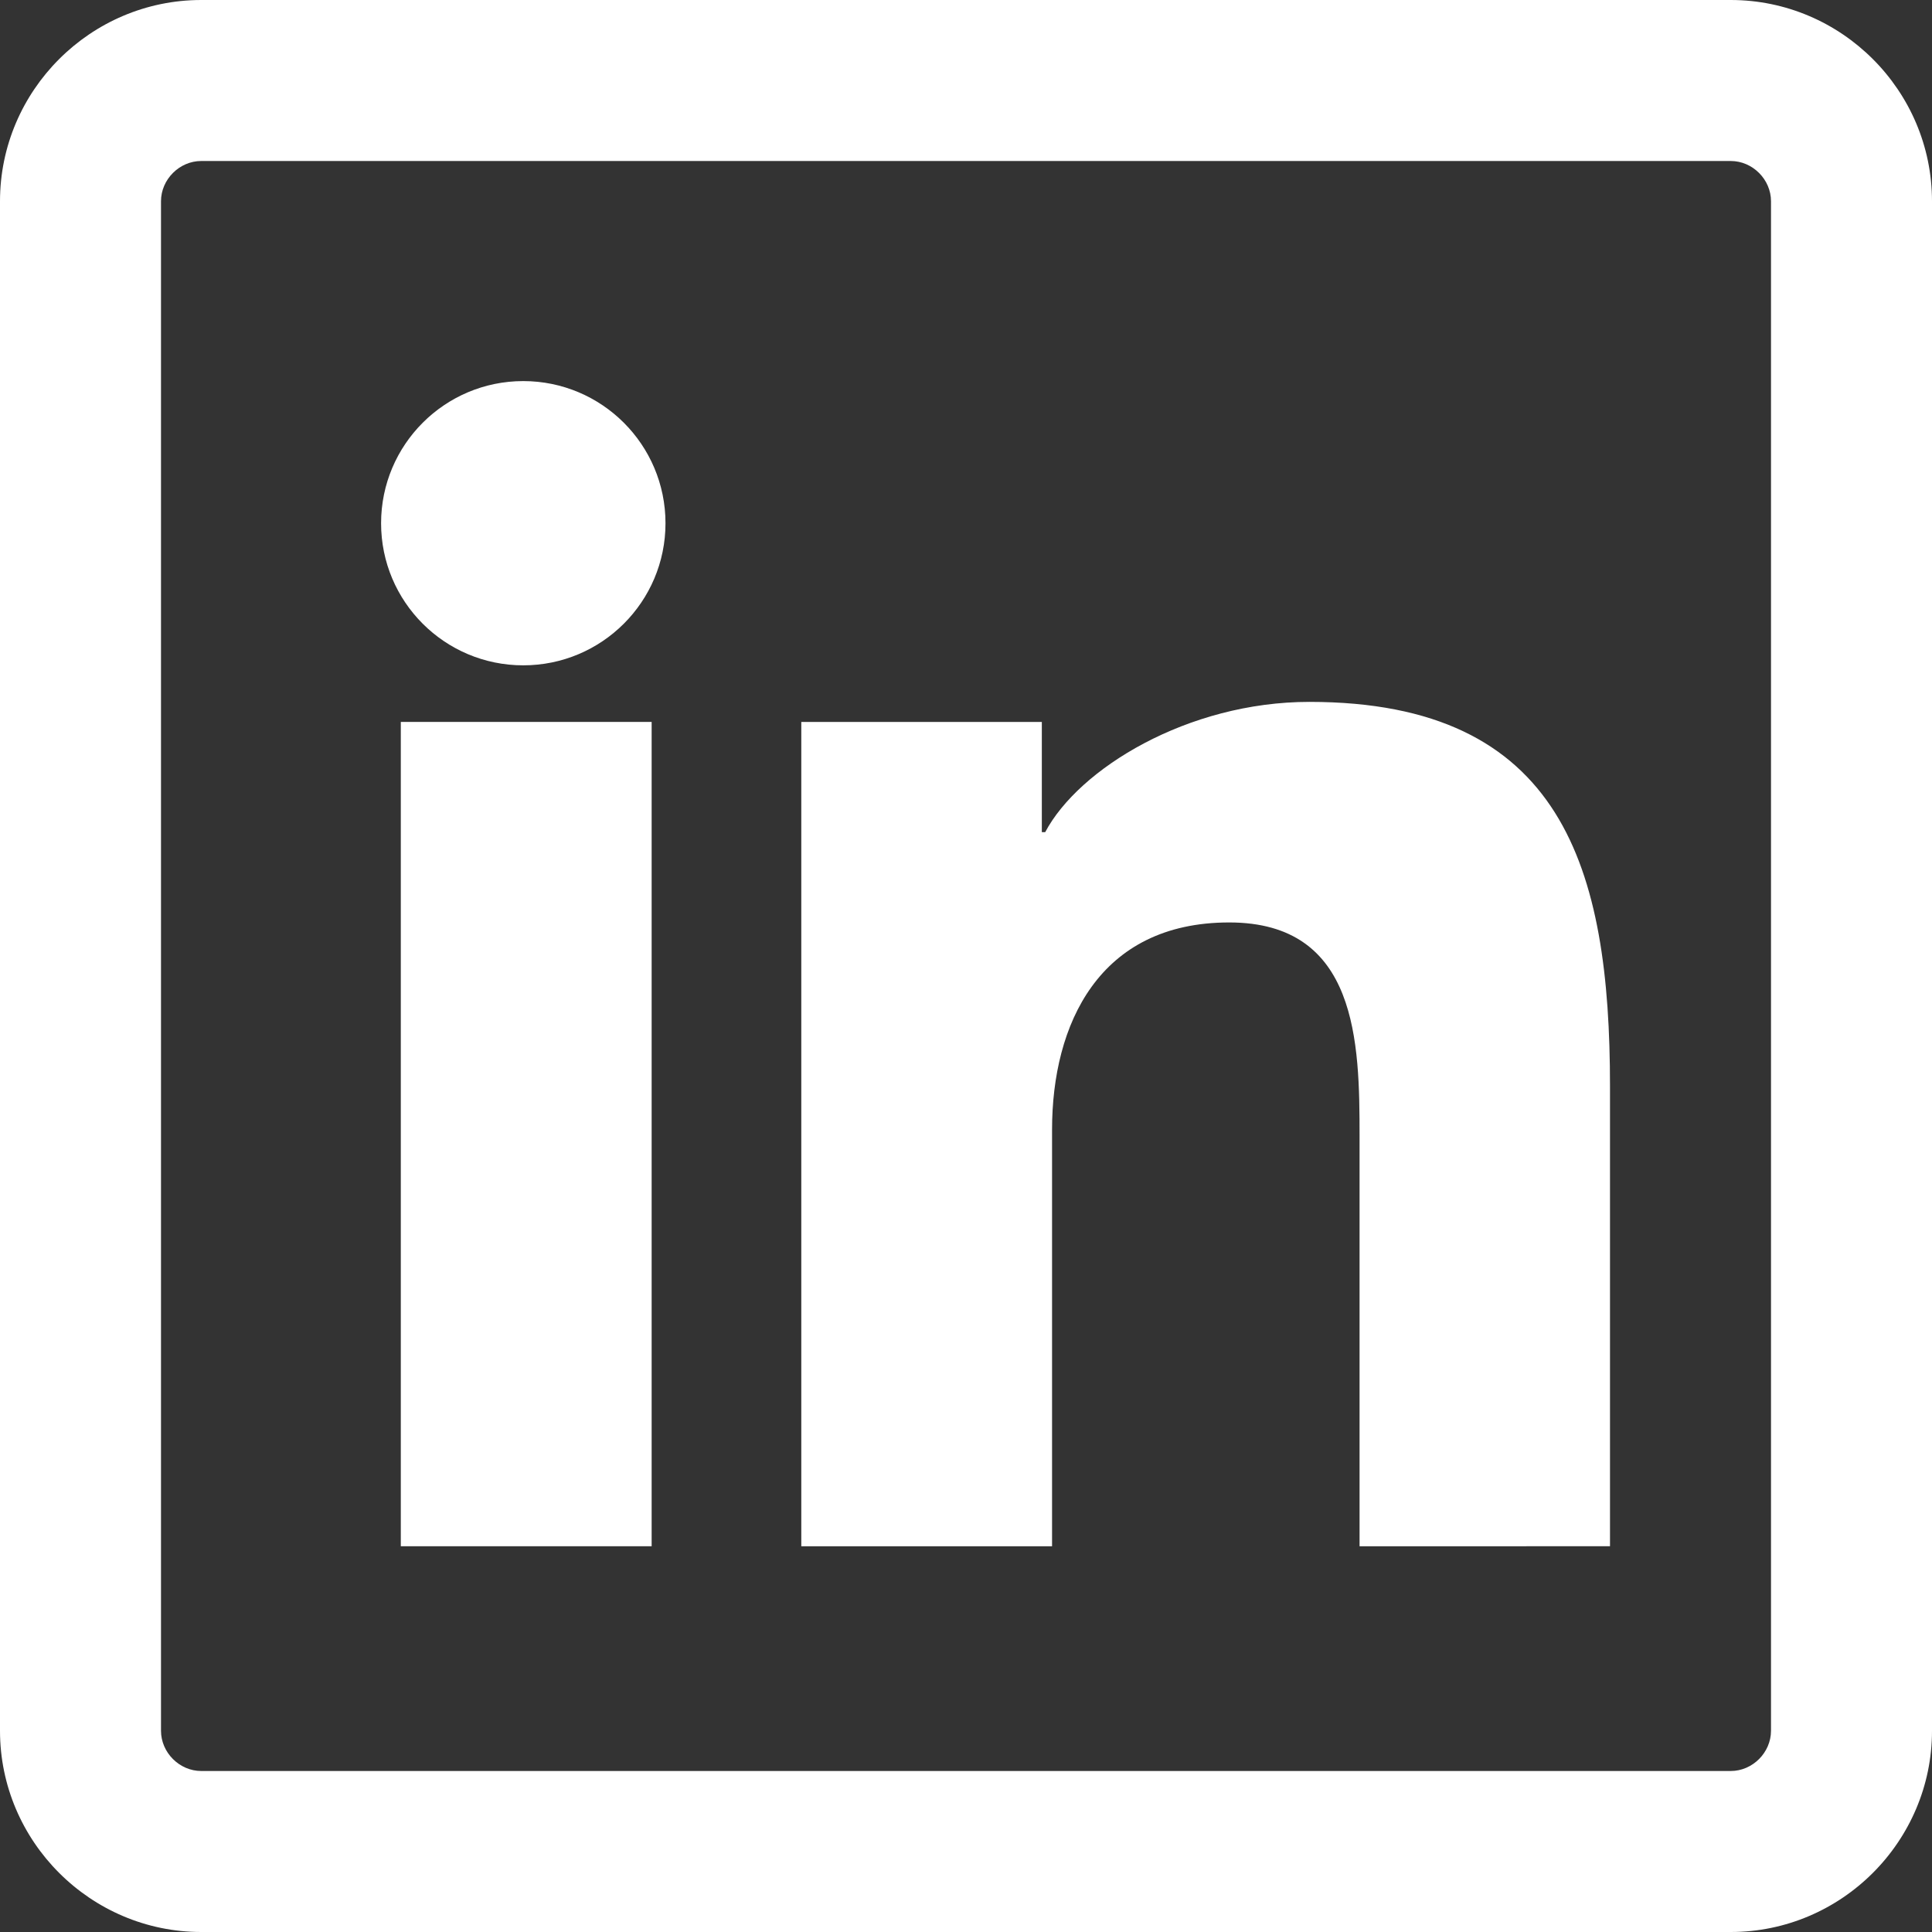
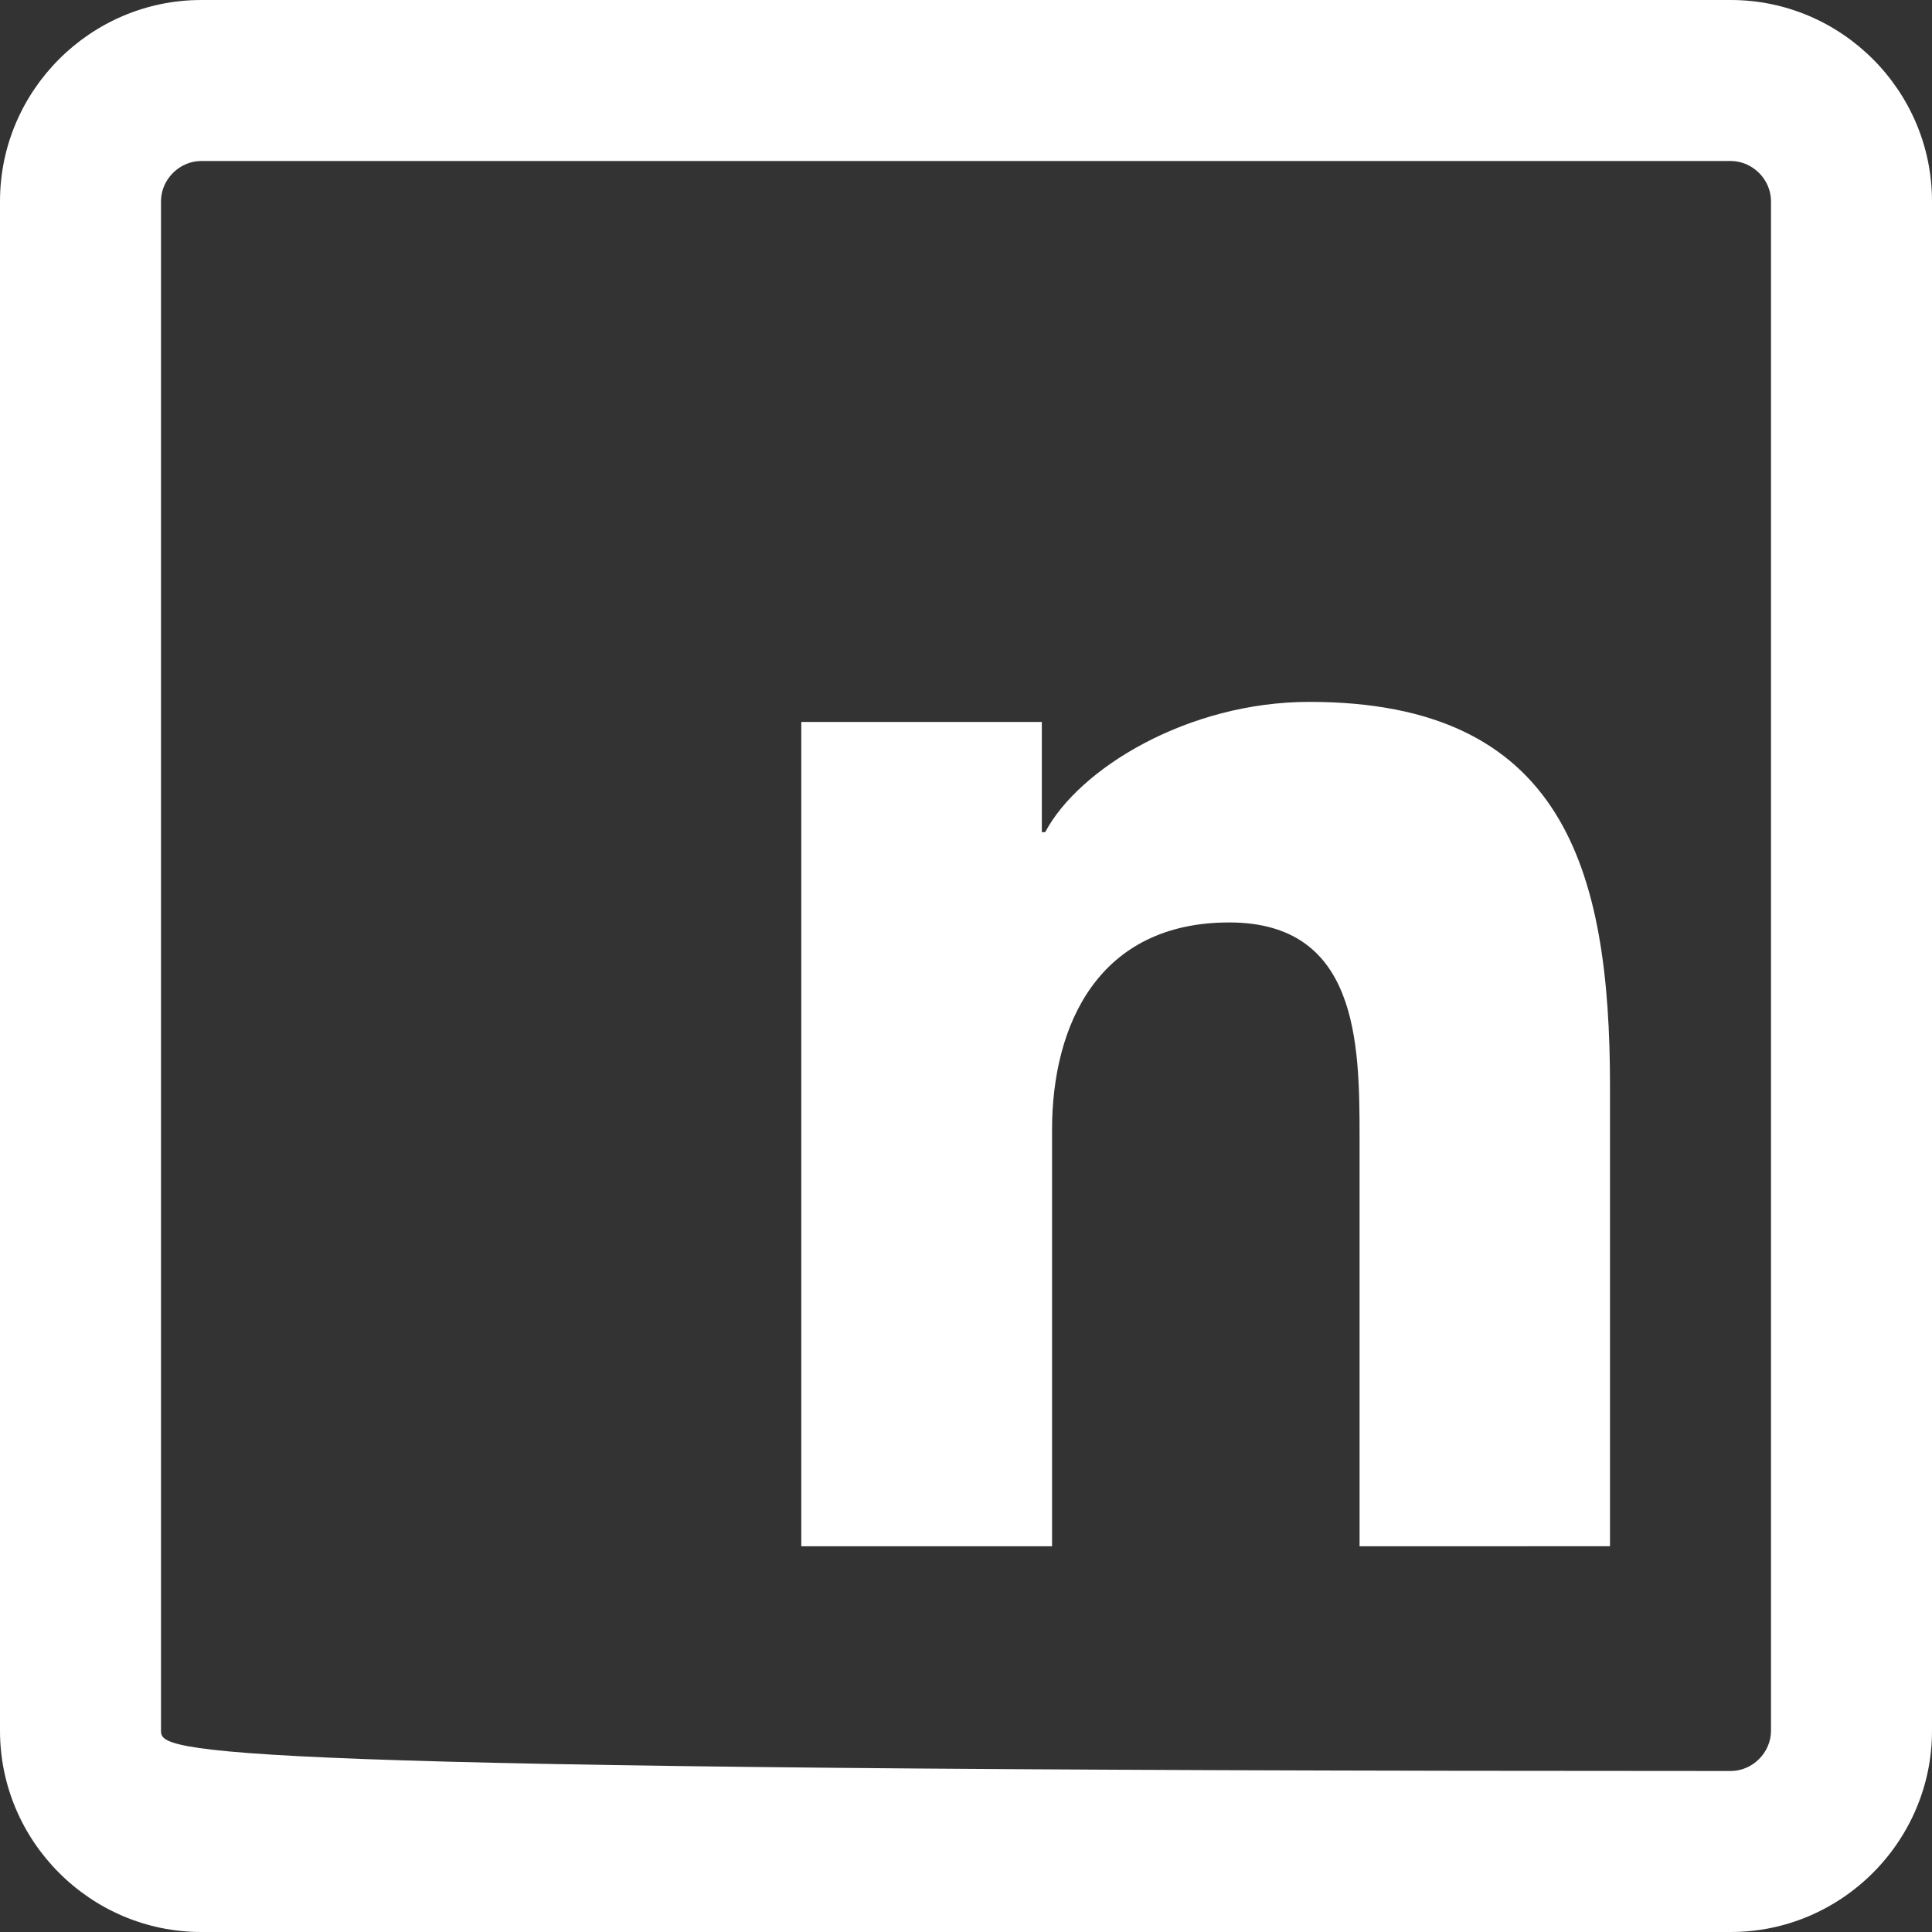
<svg xmlns="http://www.w3.org/2000/svg" version="1.1" id="Ebene_1" x="0px" y="0px" width="24px" height="24px" viewBox="0 0 24 24" enable-background="new 0 0 24 24" xml:space="preserve">
  <rect x="0" y="0" width="24" height="24" fill="#333333" stroke="none" />
-   <path fill="#FFFFFF" d="M21.5,2C21.771,2,22,2.229,22,2.5v19c0,0.271-0.229,0.5-0.5,0.5h-19C2.229,22,2,21.771,2,21.5v-19  C2,2.229,2.229,2,2.5,2H21.5 M21.5,0h-19C1.125,0,0,1.125,0,2.5v19C0,22.875,1.125,24,2.5,24h19c1.375,0,2.5-1.125,2.5-2.5v-19  C24,1.125,22.875,0,21.5,0L21.5,0z" />
-   <path fill="#FFFFFF" d="M6.5,4.734c-0.975,0-1.766,0.791-1.766,1.766c0,0.975,0.791,1.765,1.766,1.765S8.267,7.475,8.267,6.5  C8.267,5.525,7.476,4.734,6.5,4.734L6.5,4.734z" />
-   <polygon fill="#FFFFFF" points="8.095,8.968 4.979,8.968 4.979,19.208 8.095,19.208 8.095,8.968 " />
+   <path fill="#FFFFFF" d="M21.5,2C21.771,2,22,2.229,22,2.5v19c0,0.271-0.229,0.5-0.5,0.5C2.229,22,2,21.771,2,21.5v-19  C2,2.229,2.229,2,2.5,2H21.5 M21.5,0h-19C1.125,0,0,1.125,0,2.5v19C0,22.875,1.125,24,2.5,24h19c1.375,0,2.5-1.125,2.5-2.5v-19  C24,1.125,22.875,0,21.5,0L21.5,0z" />
  <path fill="#FFFFFF" d="M16.266,8.719c-1.514,0-2.865,0.831-3.282,1.618h-0.042V8.968H9.954v10.24h3.115v-5.176  c0-1.307,0.582-2.573,2.201-2.573c1.598,0,1.619,1.494,1.619,2.657v5.092H20v-5.715C20,10.793,19.418,8.719,16.266,8.719  L16.266,8.719z" />
</svg>